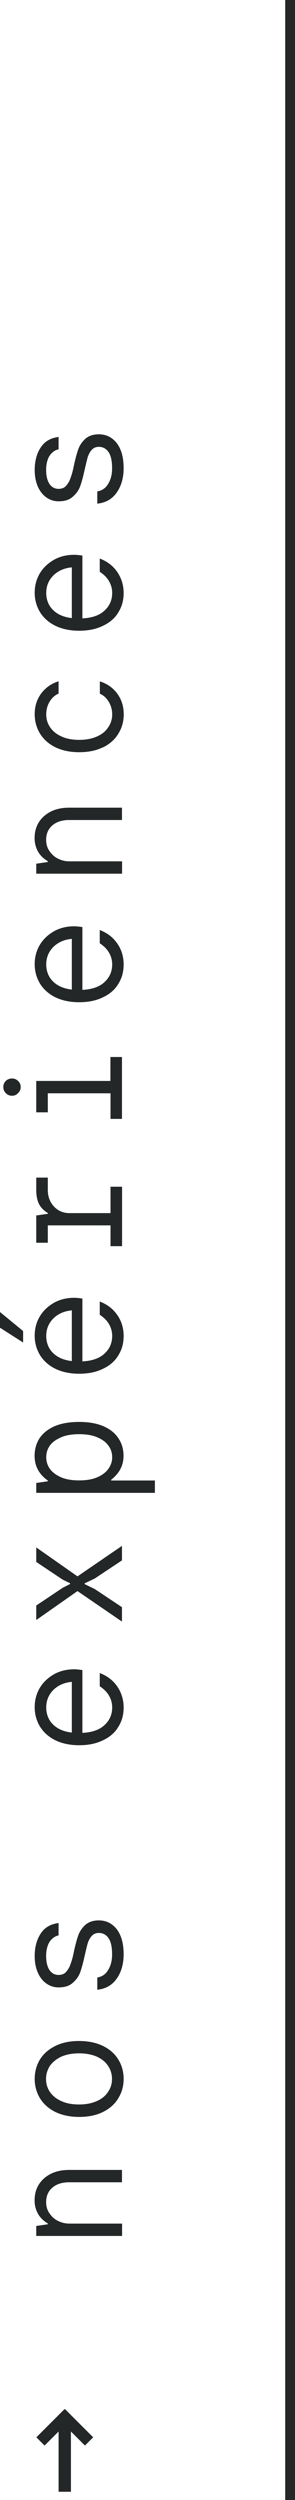
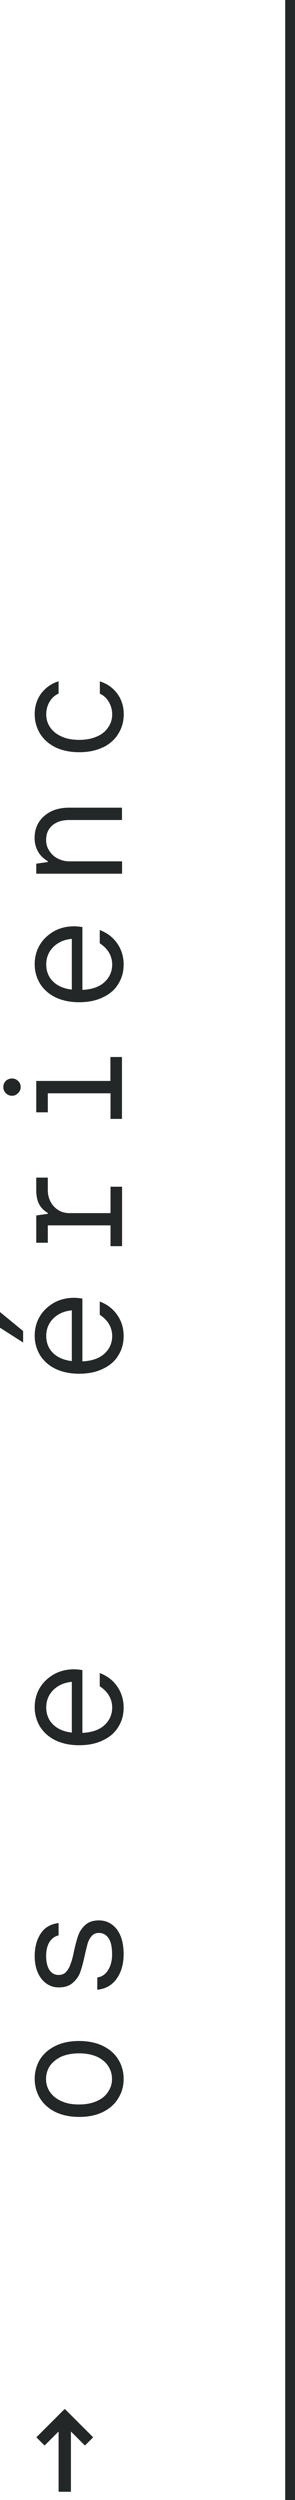
<svg xmlns="http://www.w3.org/2000/svg" id="Layer_2" data-name="Layer 2" viewBox="0 0 30.11 254.78">
  <defs>
    <style>      .cls-1 {        fill: #242728;      }      .cls-2 {        fill: none;        stroke: #242728;        stroke-miterlimit: 10;      }    </style>
  </defs>
  <g id="Diseño">
    <g>
      <g>
        <path class="cls-1" d="m9.51,248.39l-.84.84-1.43-1.43v6.14h-1.26v-6.14l-1.43,1.43-.84-.84,2.86-2.86h.08l2.86,2.86Z" />
-         <path class="cls-1" d="m3.7,227.86v-1.01l1.18-.17v-.08c-.47-.29-.81-.62-1.03-1.04s-.32-.86-.32-1.31c0-.59.13-1.13.42-1.6s.71-.84,1.23-1.11c.54-.27,1.16-.4,1.88-.4h5.39v1.26h-5.39c-.74,0-1.31.19-1.73.56-.42.37-.62.86-.62,1.46,0,.42.1.79.32,1.11.22.34.5.61.86.79.37.19.76.29,1.18.29h5.39v1.26H3.7Z" />
        <path class="cls-1" d="m10.5,215.24c-.69.34-1.5.5-2.42.5s-1.73-.17-2.42-.5c-.69-.34-1.21-.81-1.58-1.4-.35-.59-.54-1.25-.54-1.97s.18-1.4.54-1.99c.37-.59.89-1.04,1.58-1.38.69-.34,1.5-.5,2.42-.5s1.73.17,2.42.5c.69.34,1.21.79,1.57,1.38.37.59.55,1.26.55,1.99s-.18,1.38-.55,1.97c-.35.59-.88,1.06-1.57,1.4Zm-.61-5.64c-.5-.22-1.11-.34-1.82-.34s-1.31.12-1.82.34c-.5.24-.89.56-1.16.94-.25.4-.39.84-.39,1.33s.13.93.39,1.31c.27.4.66.72,1.16.94.5.24,1.11.35,1.82.35s1.31-.12,1.82-.35c.5-.22.89-.54,1.14-.94.27-.39.4-.82.4-1.31s-.13-.93-.4-1.33c-.25-.39-.64-.71-1.14-.94Z" />
        <path class="cls-1" d="m9.93,202.79v-1.26c.49-.08.86-.34,1.11-.77.27-.44.4-.96.4-1.58,0-.76-.12-1.31-.37-1.67-.25-.35-.57-.52-.98-.52-.3,0-.54.1-.72.3-.18.2-.32.45-.42.76-.08.3-.18.71-.3,1.23-.15.69-.3,1.26-.45,1.68-.15.44-.42.81-.77,1.11-.35.32-.83.47-1.45.47-.44,0-.84-.12-1.21-.37s-.67-.61-.89-1.09c-.22-.49-.34-1.06-.34-1.73,0-.89.2-1.67.61-2.29.4-.62,1.01-.98,1.83-1.08v1.26c-.39.08-.69.32-.93.67-.22.37-.34.84-.34,1.43,0,.62.12,1.09.34,1.43.24.34.54.5.93.5.32,0,.59-.1.77-.32.18-.2.34-.45.44-.77.12-.3.24-.72.35-1.28.15-.69.3-1.25.45-1.67.15-.42.4-.77.74-1.08.34-.29.79-.44,1.36-.44.74,0,1.35.3,1.82.89.47.61.71,1.46.71,2.56,0,.99-.24,1.83-.71,2.49-.47.67-1.13,1.04-1.99,1.13Z" />
        <path class="cls-1" d="m8.42,176.6c.96-.05,1.72-.3,2.24-.79.52-.47.79-1.08.79-1.8,0-.45-.12-.86-.34-1.23-.22-.37-.54-.67-.93-.93v-1.35c.76.29,1.35.74,1.78,1.36s.66,1.35.66,2.14-.18,1.41-.55,2c-.35.59-.88,1.04-1.57,1.36-.69.34-1.5.5-2.42.5s-1.73-.17-2.42-.5c-.69-.34-1.21-.81-1.58-1.4-.35-.59-.54-1.25-.54-1.97s.17-1.38.52-1.97.84-1.04,1.46-1.4c.62-.34,1.3-.5,2.05-.5.25,0,.52.03.84.08v6.38Zm-2.96-4.39c-.49.49-.74,1.08-.74,1.8,0,.67.22,1.25.66,1.7.46.47,1.09.76,1.95.86v-5.17c-.76.07-1.38.34-1.87.81Z" />
-         <path class="cls-1" d="m12.45,165.26l-4.54-3.11-4.21,2.95v-1.48l2.69-1.8.76-.39v-.08l-.76-.37-2.69-1.8v-1.48l4.21,2.95,4.54-3.11v1.48l-2.78,1.85-1.03.49v.08l1.03.5,2.78,1.85v1.48Z" />
-         <path class="cls-1" d="m3.7,152.14v-1.01l1.18-.17v-.08c-.89-.62-1.35-1.46-1.35-2.52,0-.66.17-1.26.5-1.78.35-.52.86-.93,1.53-1.23.69-.29,1.51-.44,2.51-.44s1.82.15,2.49.44c.69.3,1.19.71,1.53,1.23.35.52.52,1.13.52,1.78,0,.98-.42,1.78-1.26,2.44v.08h4.46v1.26H3.7Zm6.23-5.66c-.5-.22-1.13-.32-1.85-.32s-1.35.1-1.85.32-.89.49-1.14.84c-.25.35-.37.76-.37,1.19s.12.82.37,1.18c.25.35.64.64,1.14.86s1.13.32,1.85.32,1.35-.1,1.85-.32.88-.5,1.13-.86c.25-.35.39-.74.39-1.18s-.13-.84-.39-1.19c-.25-.35-.62-.62-1.13-.84Z" />
        <path class="cls-1" d="m2.36,136.82l-2.36-1.51v-1.6l2.36,1.94v1.18Zm6.06,1.92c.96-.05,1.72-.3,2.24-.79.52-.47.79-1.08.79-1.8,0-.45-.12-.86-.34-1.23-.22-.37-.54-.67-.93-.93v-1.35c.76.29,1.35.74,1.78,1.36.44.62.66,1.35.66,2.14s-.18,1.41-.55,2c-.35.59-.88,1.04-1.57,1.36-.69.34-1.5.5-2.42.5s-1.73-.17-2.42-.5c-.69-.34-1.21-.81-1.58-1.4-.35-.59-.54-1.25-.54-1.97s.17-1.38.52-1.97c.35-.59.84-1.04,1.46-1.4.62-.34,1.3-.5,2.05-.5.25,0,.52.03.84.08v6.38Zm-2.96-4.39c-.49.49-.74,1.08-.74,1.8,0,.67.22,1.25.66,1.7.46.47,1.09.76,1.95.86v-5.17c-.76.07-1.38.34-1.87.81Z" />
        <path class="cls-1" d="m11.28,126.98v-2.1h-6.4v1.77h-1.18v-2.78l1.18-.17v-.08c-.42-.25-.72-.56-.91-.94-.19-.39-.27-.86-.27-1.41v-1.26h1.18v1.26c0,.66.2,1.21.61,1.67.42.45.94.69,1.6.69h4.19v-2.69h1.18v6.06h-1.18Z" />
        <path class="cls-1" d="m1.23,111.67c-.25,0-.46-.08-.64-.27-.17-.17-.25-.37-.25-.62s.08-.45.25-.62c.18-.17.39-.25.64-.25.24,0,.44.08.61.25.19.17.27.37.27.62s-.08.45-.27.62c-.17.19-.37.27-.61.27Zm11.23,2.36h-1.18v-2.61h-6.4v1.94h-1.18v-3.2h7.57v-2.44h1.18v6.31Z" />
        <path class="cls-1" d="m8.42,100.88c.96-.05,1.72-.3,2.24-.79.52-.47.79-1.08.79-1.8,0-.45-.12-.86-.34-1.23-.22-.37-.54-.67-.93-.93v-1.35c.76.29,1.35.74,1.78,1.36.44.62.66,1.35.66,2.14s-.18,1.41-.55,2c-.35.59-.88,1.04-1.57,1.36-.69.34-1.5.5-2.42.5s-1.73-.17-2.42-.5c-.69-.34-1.21-.81-1.58-1.4-.35-.59-.54-1.25-.54-1.97s.17-1.38.52-1.97.84-1.04,1.46-1.4c.62-.34,1.3-.5,2.05-.5.25,0,.52.03.84.08v6.38Zm-2.96-4.39c-.49.49-.74,1.08-.74,1.8,0,.67.22,1.25.66,1.7.46.47,1.09.76,1.95.86v-5.17c-.76.07-1.38.34-1.87.81Z" />
        <path class="cls-1" d="m3.7,89.03v-1.01l1.18-.17v-.08c-.47-.29-.81-.62-1.03-1.04-.22-.42-.32-.86-.32-1.31,0-.59.13-1.13.42-1.6s.71-.84,1.23-1.11c.54-.27,1.16-.4,1.88-.4h5.39v1.26h-5.39c-.74,0-1.31.19-1.73.56-.42.37-.62.86-.62,1.46,0,.42.1.79.32,1.11.22.34.5.61.86.79.37.19.76.29,1.18.29h5.39v1.26H3.7Z" />
        <path class="cls-1" d="m10.5,76.16c-.69.34-1.5.5-2.42.5s-1.73-.17-2.42-.5c-.69-.34-1.21-.81-1.58-1.4-.35-.59-.54-1.25-.54-1.97,0-.84.24-1.57.69-2.15.46-.59,1.04-.99,1.75-1.21v1.26c-.37.15-.67.42-.91.81-.24.4-.35.84-.35,1.3,0,.49.13.93.39,1.31.27.4.66.72,1.16.94.5.24,1.11.35,1.82.35s1.31-.12,1.82-.35c.5-.22.89-.54,1.14-.94.27-.39.4-.82.4-1.31,0-.45-.12-.89-.35-1.28-.24-.39-.54-.67-.91-.82v-1.26c.71.22,1.3.62,1.75,1.21.45.59.69,1.31.69,2.15,0,.72-.18,1.38-.55,1.97-.35.59-.88,1.06-1.57,1.4Z" />
-         <path class="cls-1" d="m8.42,63.02c.96-.05,1.72-.3,2.24-.79.52-.47.79-1.08.79-1.8,0-.45-.12-.86-.34-1.23-.22-.37-.54-.67-.93-.93v-1.35c.76.29,1.35.74,1.78,1.36s.66,1.35.66,2.14-.18,1.41-.55,2c-.35.59-.88,1.04-1.57,1.36-.69.34-1.5.5-2.42.5s-1.73-.17-2.42-.5c-.69-.34-1.21-.81-1.58-1.4-.35-.59-.54-1.25-.54-1.97s.17-1.38.52-1.97.84-1.04,1.46-1.4c.62-.34,1.3-.5,2.05-.5.25,0,.52.03.84.08v6.38Zm-2.96-4.39c-.49.49-.74,1.08-.74,1.8,0,.67.22,1.25.66,1.7.46.47,1.09.76,1.95.86v-5.17c-.76.07-1.38.34-1.87.81Z" />
-         <path class="cls-1" d="m9.93,51.34v-1.26c.49-.08.86-.34,1.11-.77.27-.44.4-.96.4-1.58,0-.76-.12-1.31-.37-1.67-.25-.35-.57-.52-.98-.52-.3,0-.54.1-.72.3-.18.2-.32.45-.42.76-.08.3-.18.71-.3,1.23-.15.69-.3,1.26-.45,1.68-.15.44-.42.81-.77,1.11-.35.32-.83.47-1.45.47-.44,0-.84-.12-1.21-.37s-.67-.61-.89-1.09c-.22-.49-.34-1.06-.34-1.73,0-.89.2-1.67.61-2.29.4-.62,1.01-.98,1.83-1.08v1.26c-.39.08-.69.32-.93.67-.22.37-.34.84-.34,1.43,0,.62.12,1.09.34,1.43.24.34.54.5.93.5.32,0,.59-.1.77-.32.18-.2.34-.45.44-.77.12-.3.24-.72.35-1.28.15-.69.3-1.25.45-1.67s.4-.77.74-1.08c.34-.29.79-.44,1.36-.44.74,0,1.35.3,1.82.89.47.61.71,1.46.71,2.56,0,.99-.24,1.83-.71,2.49-.47.67-1.13,1.04-1.99,1.13Z" />
      </g>
      <line class="cls-2" x1="29.61" y1="254.78" x2="29.61" />
    </g>
  </g>
</svg>